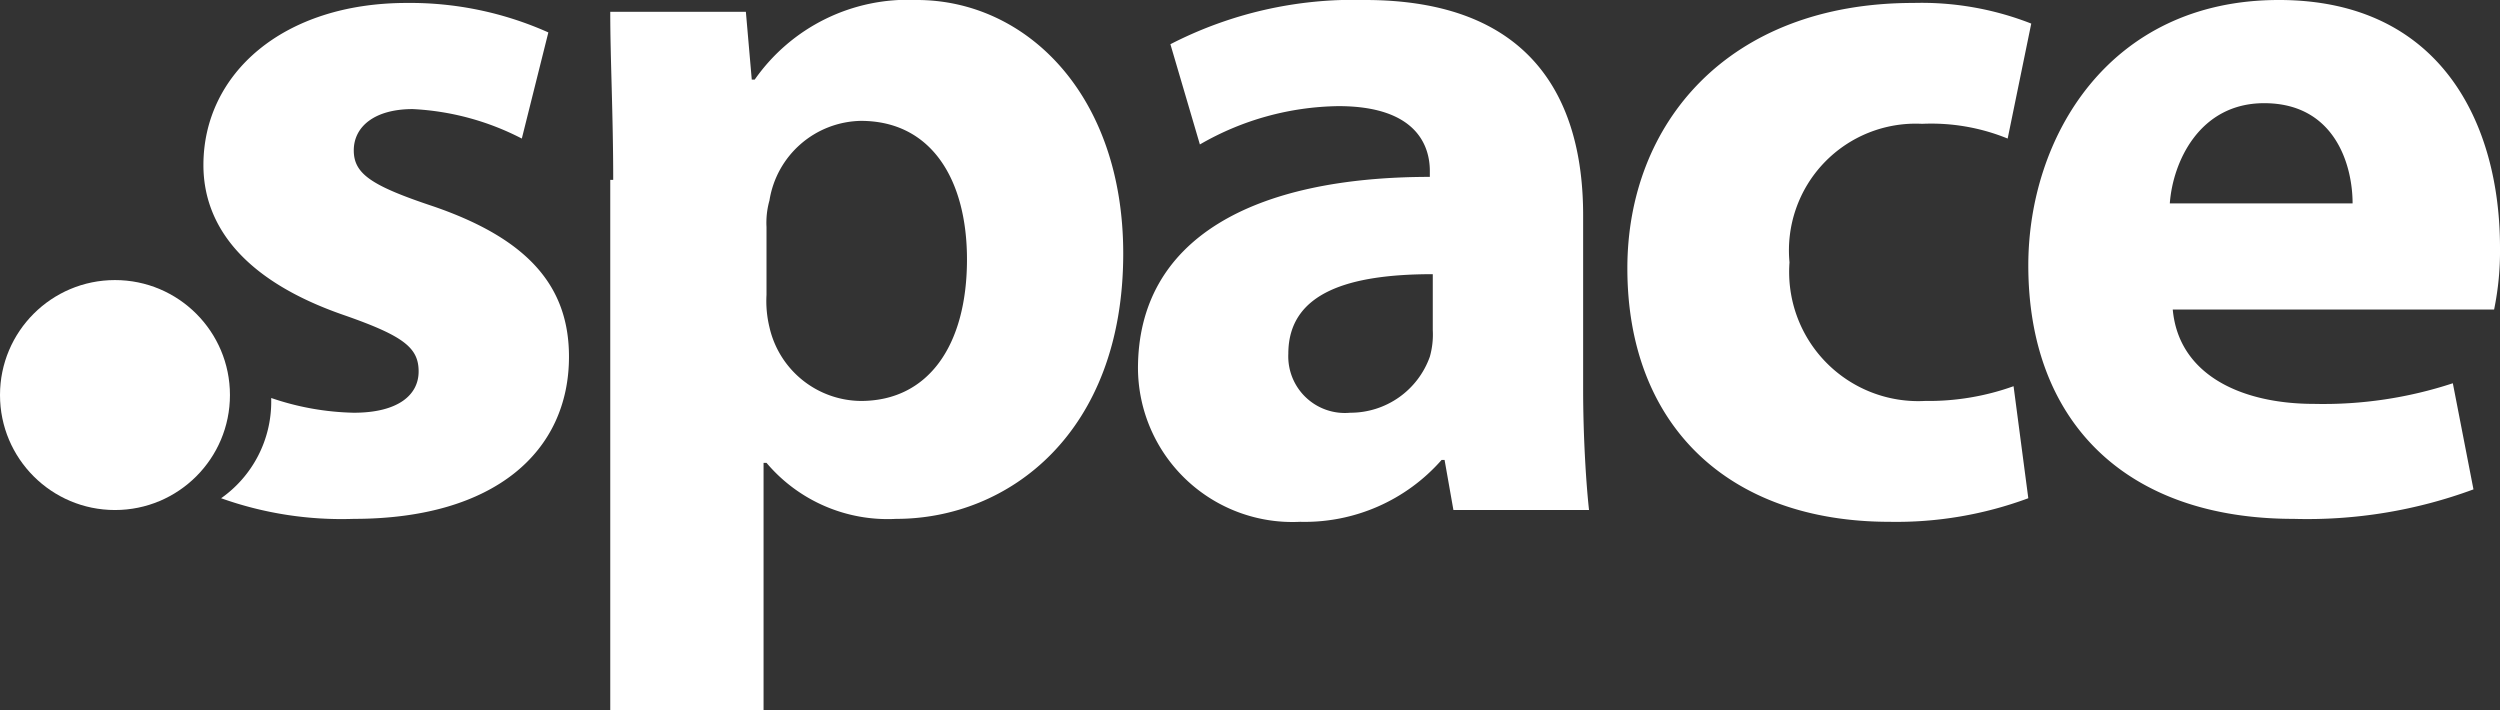
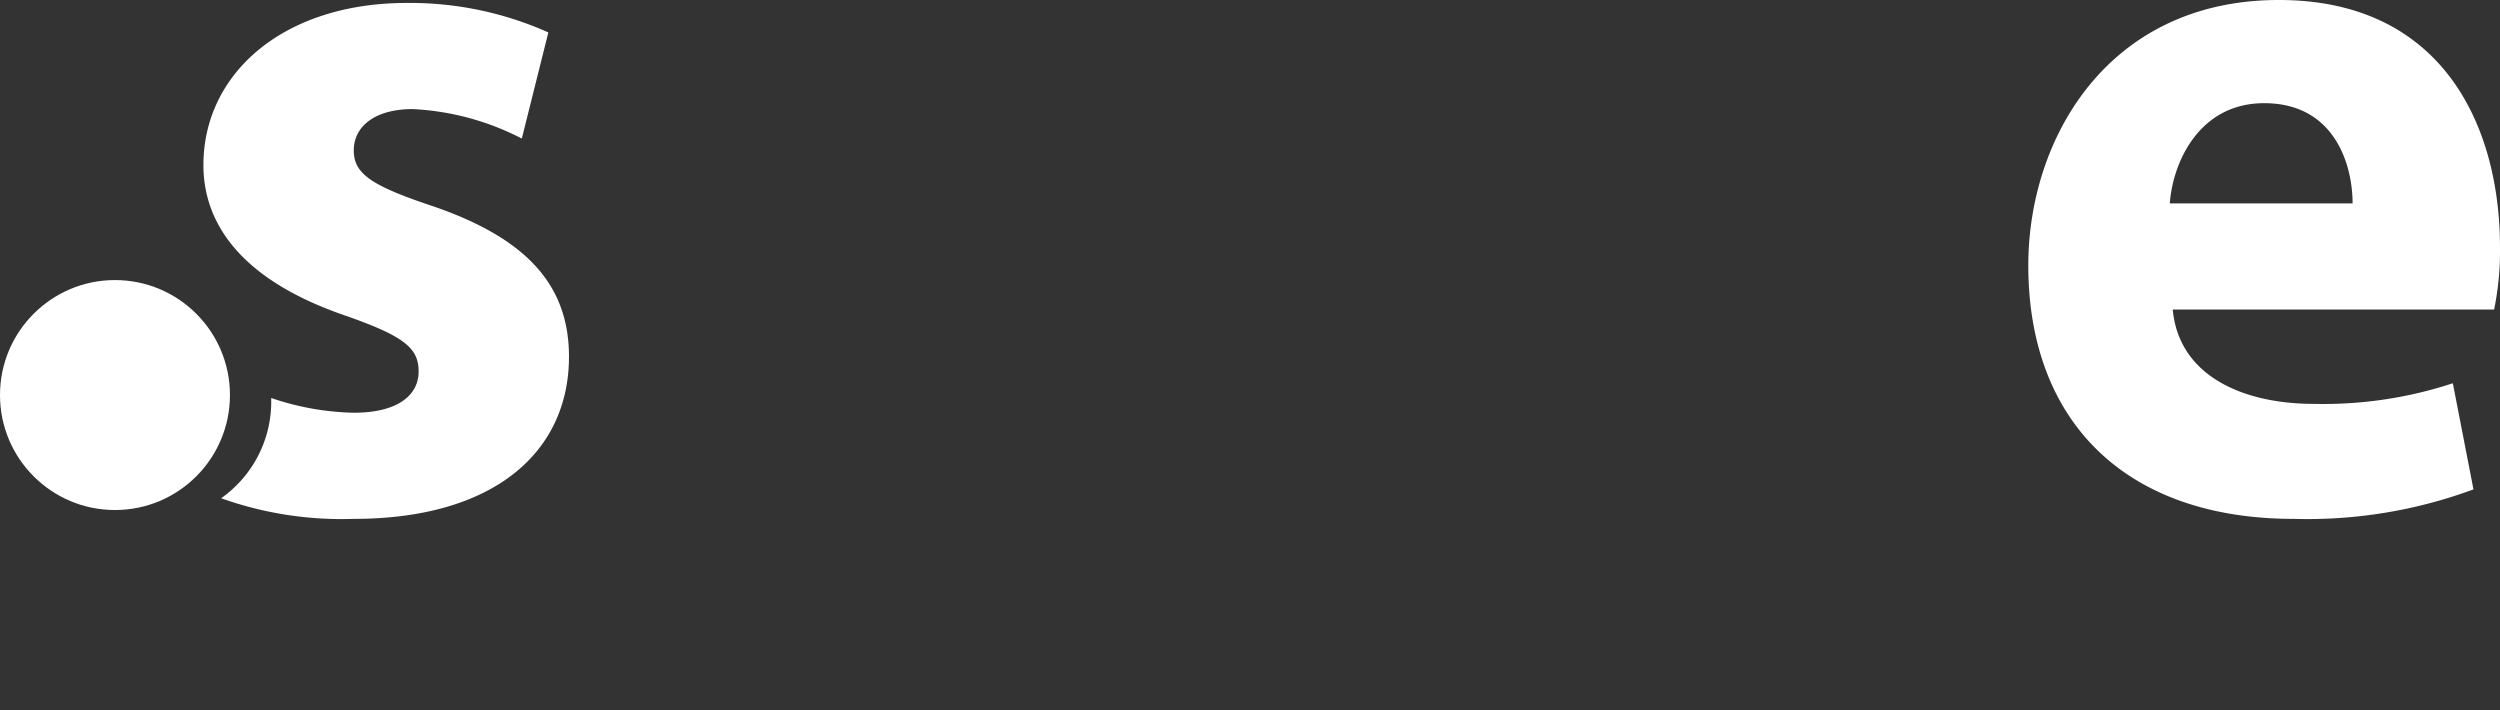
<svg xmlns="http://www.w3.org/2000/svg" id="Layer_1" data-name="Layer 1" viewBox="0 0 84.8 24.1">
  <rect x="0" y="0" width="84.8" height="24.1" fill="#333333" stroke="none" />
  <defs>
    <style>
      .cls-1 {
        fill: #fff;
      }
    </style>
  </defs>
  <title>space-logo-white</title>
-   <path class="cls-1" d="M20.8,6.1c0-2.2-.1-4.1-.1-5.7h4.6l.2,2.3h.1A6.34,6.34,0,0,1,31.1,0c3.7,0,7,3.2,7,8.6,0,6.1-3.9,9-7.7,9A5.38,5.38,0,0,1,26,15.7h-.1v8.4H20.7V6.1ZM26,10a3.75,3.75,0,0,0,.1,1.1,3.21,3.21,0,0,0,3.1,2.5c2.3,0,3.6-1.9,3.6-4.8,0-2.7-1.2-4.7-3.6-4.7a3.2,3.2,0,0,0-3.1,2.7,2.77,2.77,0,0,0-.1.9Zm23.3,7.3L49,15.6h-.1a6.18,6.18,0,0,1-4.8,2.1,5.24,5.24,0,0,1-5.5-5.2c0-4.4,3.9-6.5,9.9-6.5V5.8c0-.9-.5-2.2-3.1-2.2a9.62,9.62,0,0,0-4.7,1.3l-1-3.4A13.57,13.57,0,0,1,46.3,0c5.6,0,7.4,3.3,7.4,7.3v5.9c0,1.6.1,3.2.2,4.1Zm-.7-8c-2.8,0-4.9.6-4.9,2.7a1.92,1.92,0,0,0,2.1,2,2.86,2.86,0,0,0,2.7-1.9,2.77,2.77,0,0,0,.1-.9Zm20.2,7.6a12.87,12.87,0,0,1-4.7.8c-5.5,0-8.9-3.3-8.9-8.6,0-4.9,3.4-9,9.7-9a10.19,10.19,0,0,1,4,.7l-.8,3.9a6.86,6.86,0,0,0-2.9-.5,4.3,4.3,0,0,0-4.5,4.7,4.38,4.38,0,0,0,4.6,4.7,8.53,8.53,0,0,0,3-.5Z" />
  <path class="cls-1" d="M73.7,10.5c.2,2.2,2.3,3.2,4.8,3.2a14.05,14.05,0,0,0,4.7-.7l.7,3.6a16.26,16.26,0,0,1-6.1,1c-5.7,0-9-3.3-9-8.6,0-4.3,2.7-9,8.5-9,5.5,0,7.5,4.2,7.5,8.4a9.82,9.82,0,0,1-.2,2.1Zm6.1-3.6c0-1.3-.6-3.4-3-3.4-2.2,0-3.1,2-3.2,3.4ZM14.7,7C12.6,6.3,12,5.9,12,5.1s.7-1.4,2-1.4a9,9,0,0,1,3.7,1l.9-3.6a11.48,11.48,0,0,0-4.8-1C9.6.1,6.9,2.5,6.9,5.6c0,2,1.3,3.9,4.8,5.1,2,.7,2.5,1.1,2.5,1.9S13.5,14,12,14a9.18,9.18,0,0,1-2.8-.5v.1a4,4,0,0,1-1.7,3.3,12.16,12.16,0,0,0,4.5.7c4.8,0,7.3-2.3,7.3-5.5C19.3,9.7,17.9,8.1,14.7,7Z" />
  <circle class="cls-1" cx="3.9" cy="13.4" r="3.9" />
</svg>